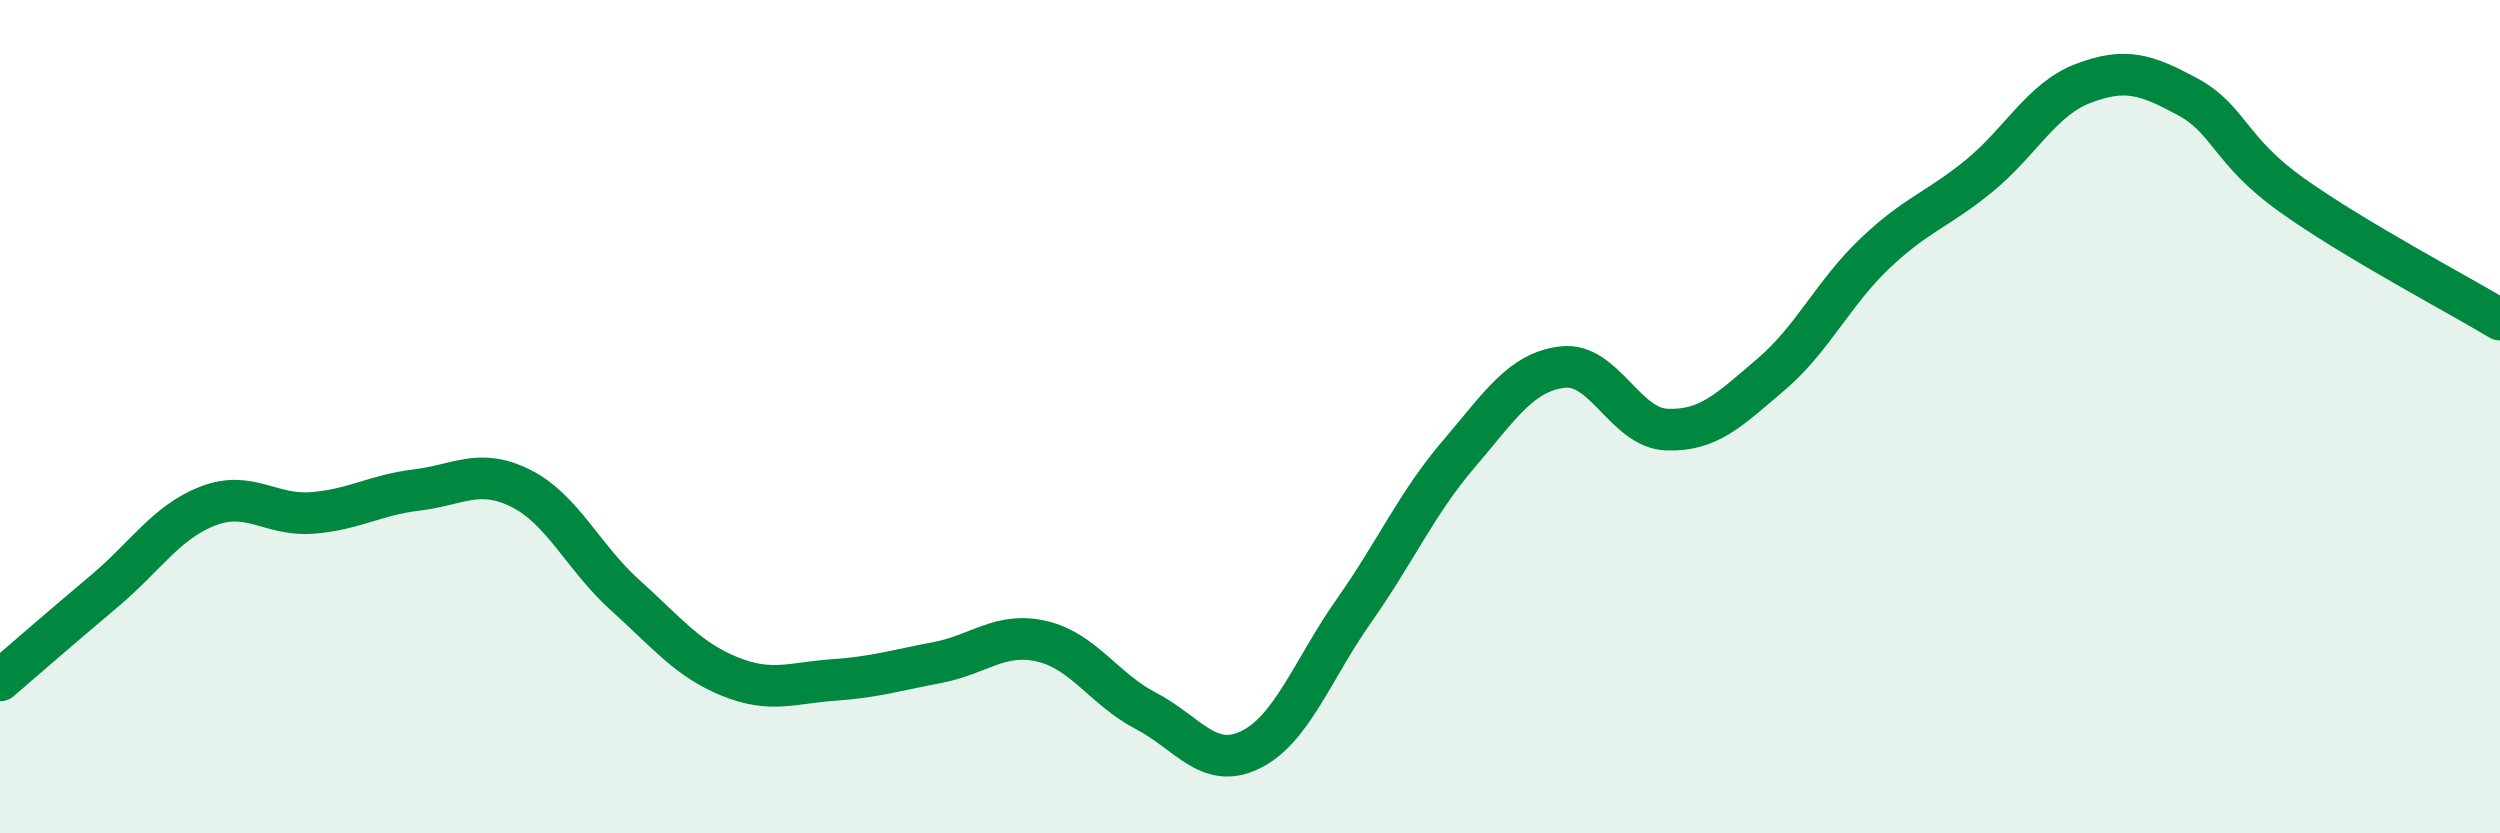
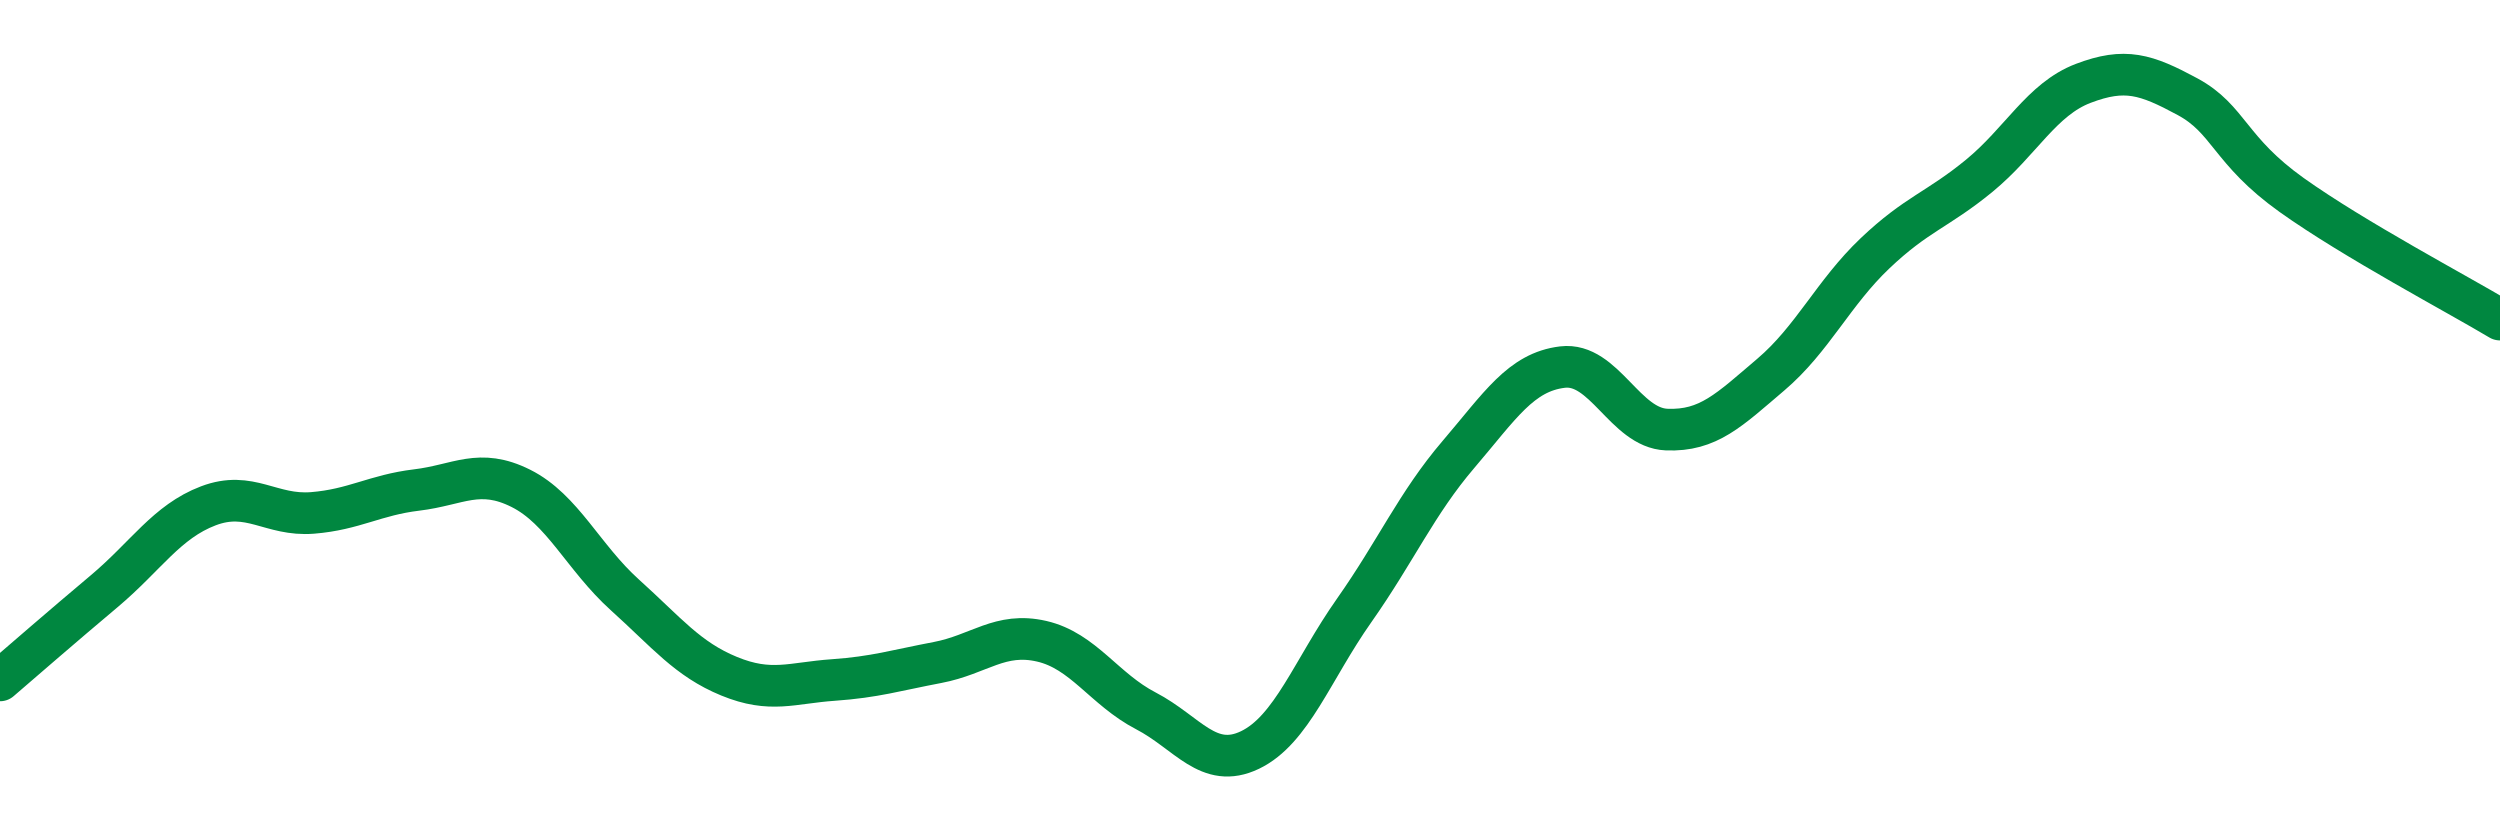
<svg xmlns="http://www.w3.org/2000/svg" width="60" height="20" viewBox="0 0 60 20">
-   <path d="M 0,16.33 C 0.5,15.9 1.5,15.03 2.5,14.19 C 3.5,13.35 4,12.52 5,12.14 C 6,11.76 6.5,12.39 7.5,12.31 C 8.5,12.23 9,11.88 10,11.76 C 11,11.64 11.5,11.22 12.5,11.72 C 13.5,12.22 14,13.38 15,14.28 C 16,15.18 16.5,15.82 17.5,16.23 C 18.5,16.64 19,16.39 20,16.32 C 21,16.25 21.5,16.09 22.5,15.9 C 23.5,15.71 24,15.16 25,15.39 C 26,15.62 26.5,16.54 27.5,17.06 C 28.5,17.58 29,18.48 30,18 C 31,17.52 31.5,16.07 32.5,14.65 C 33.5,13.23 34,12.08 35,10.91 C 36,9.74 36.5,8.93 37.5,8.81 C 38.5,8.69 39,10.27 40,10.31 C 41,10.35 41.5,9.84 42.5,8.99 C 43.5,8.14 44,7.03 45,6.08 C 46,5.13 46.5,5.04 47.5,4.22 C 48.5,3.4 49,2.38 50,2 C 51,1.62 51.5,1.78 52.5,2.32 C 53.5,2.86 53.5,3.61 55,4.68 C 56.5,5.75 59,7.07 60,7.67L60 20L0 20Z" fill="#008740" opacity="0.1" stroke-linecap="round" stroke-linejoin="round" />
  <path d="M 0,16.33 C 0.5,15.9 1.5,15.03 2.5,14.19 C 3.5,13.35 4,12.52 5,12.14 C 6,11.76 6.5,12.39 7.5,12.31 C 8.5,12.23 9,11.88 10,11.76 C 11,11.64 11.5,11.22 12.5,11.72 C 13.5,12.22 14,13.38 15,14.28 C 16,15.18 16.5,15.82 17.5,16.23 C 18.5,16.64 19,16.39 20,16.32 C 21,16.25 21.5,16.09 22.5,15.9 C 23.5,15.71 24,15.16 25,15.39 C 26,15.62 26.5,16.54 27.5,17.06 C 28.5,17.58 29,18.48 30,18 C 31,17.52 31.5,16.07 32.5,14.65 C 33.5,13.23 34,12.08 35,10.91 C 36,9.74 36.5,8.93 37.5,8.81 C 38.5,8.69 39,10.27 40,10.31 C 41,10.35 41.5,9.84 42.5,8.99 C 43.5,8.14 44,7.03 45,6.08 C 46,5.13 46.5,5.04 47.5,4.22 C 48.5,3.4 49,2.38 50,2 C 51,1.62 51.5,1.78 52.5,2.32 C 53.5,2.86 53.5,3.61 55,4.68 C 56.5,5.75 59,7.07 60,7.67" stroke="#008740" stroke-width="1" fill="none" stroke-linecap="round" stroke-linejoin="round" />
</svg>